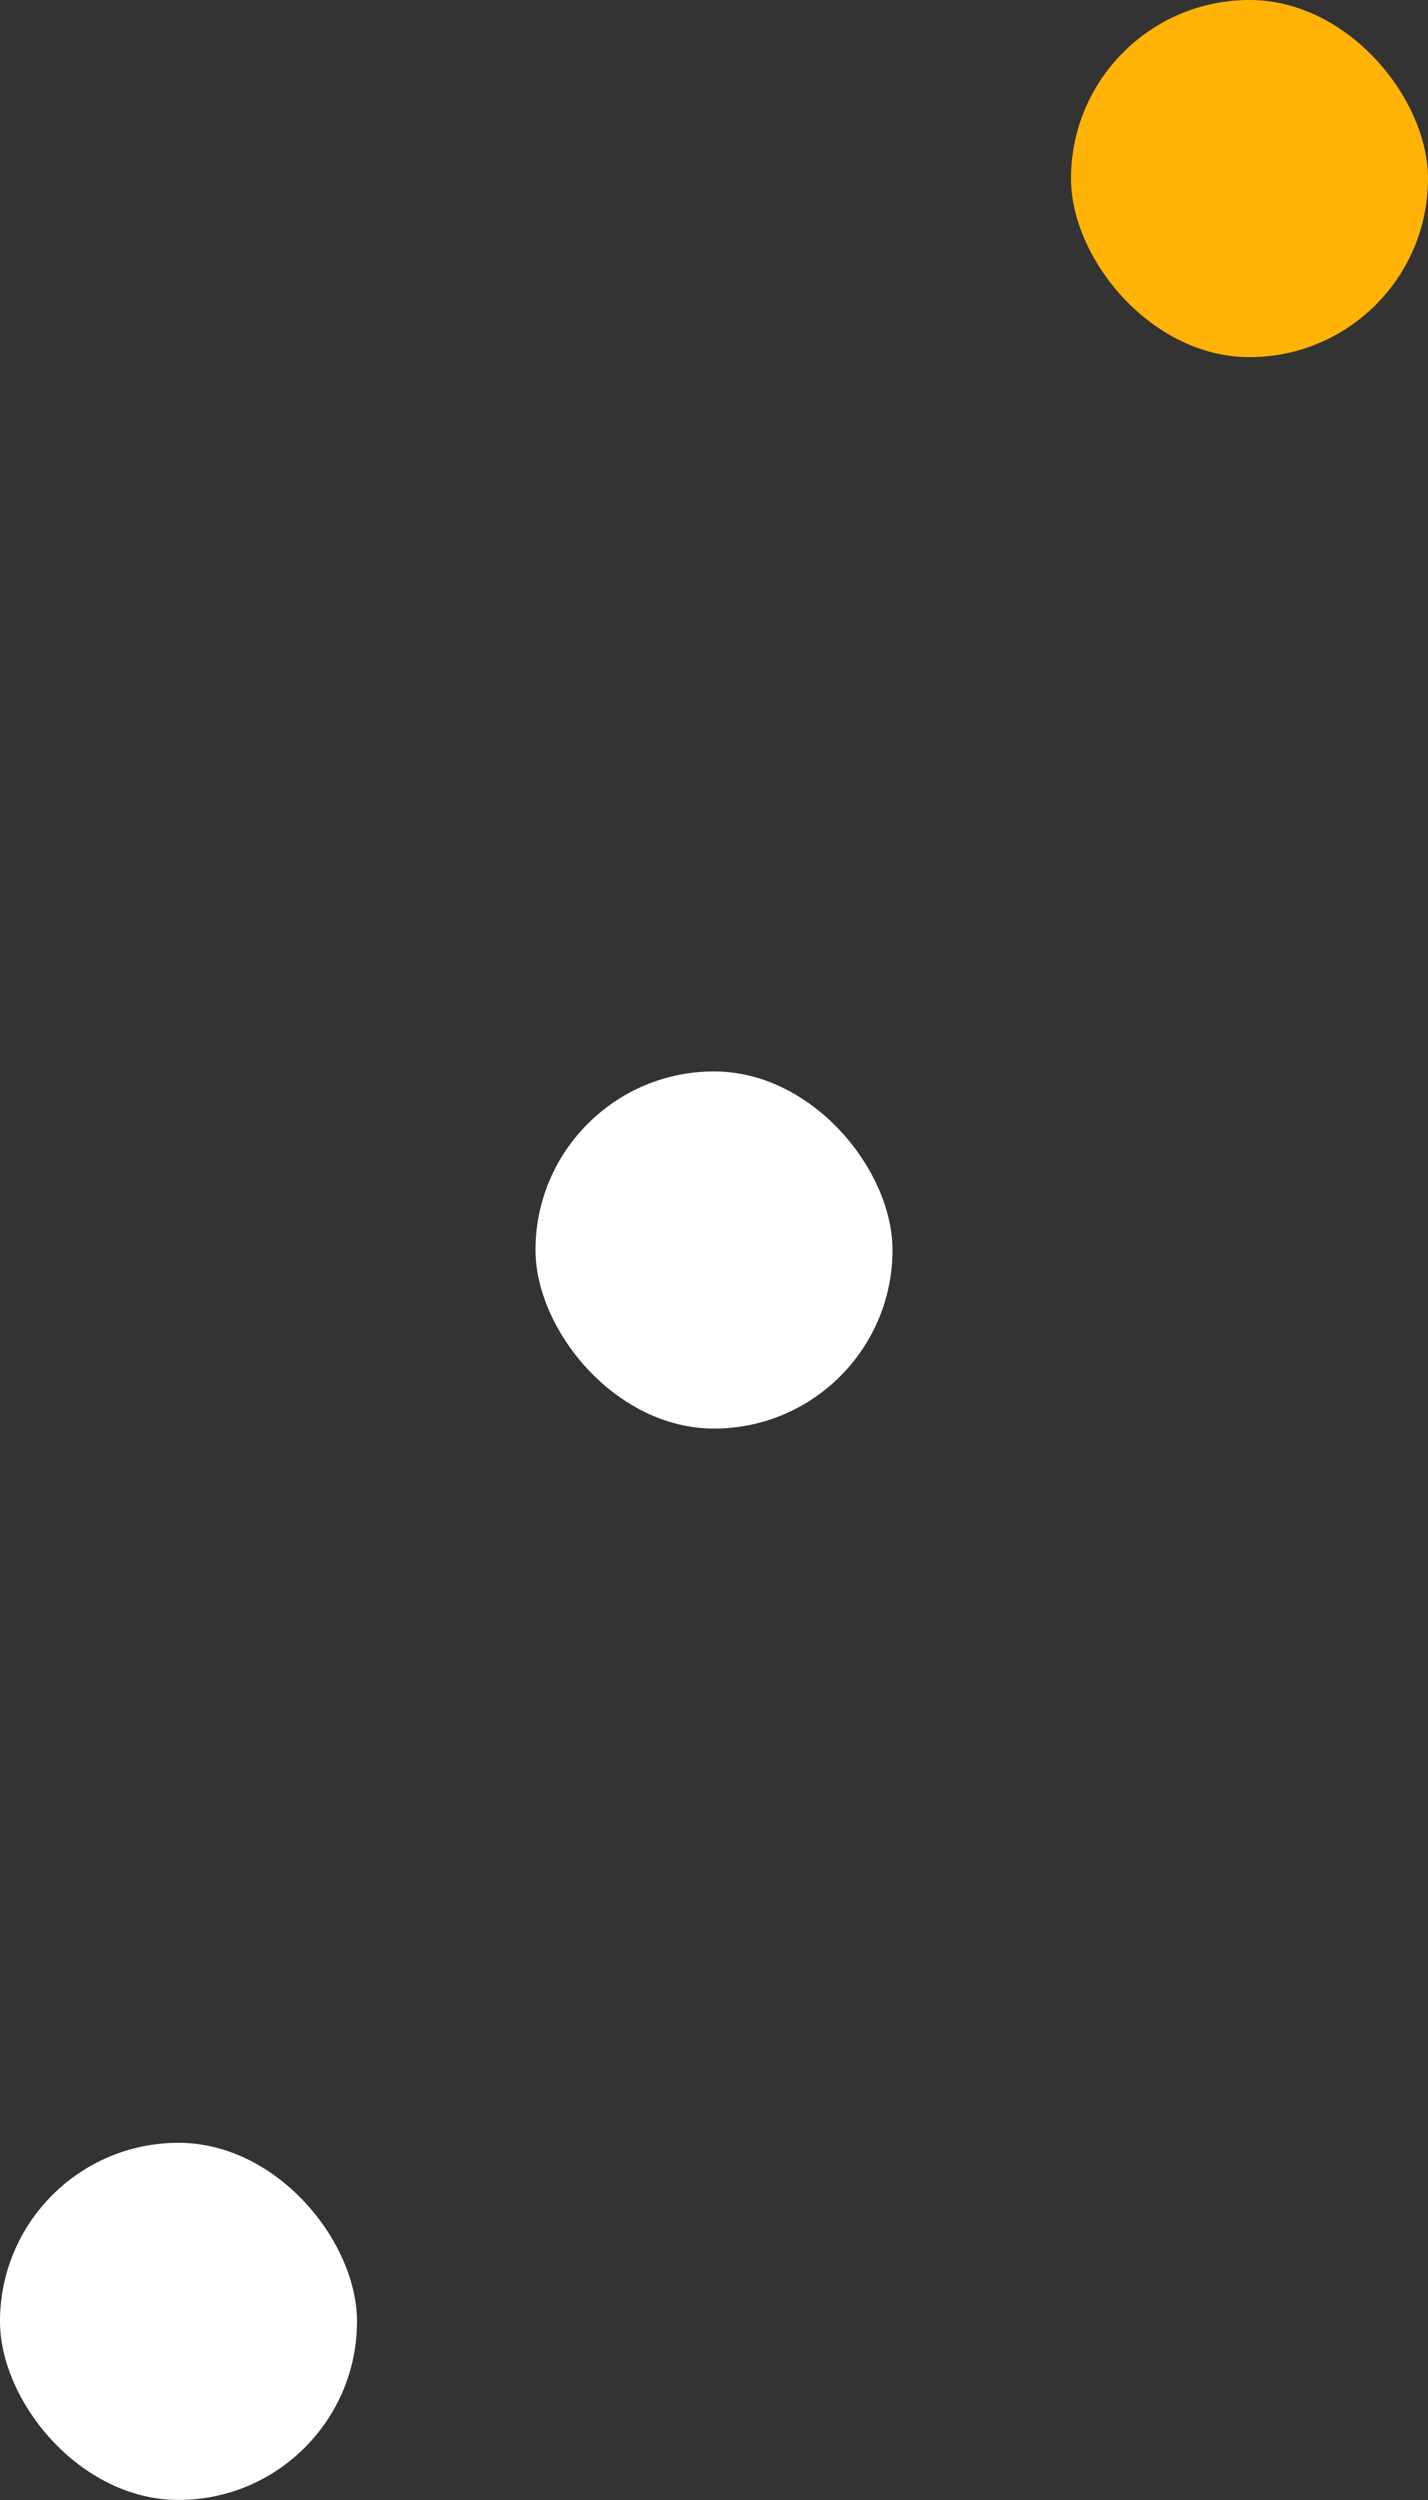
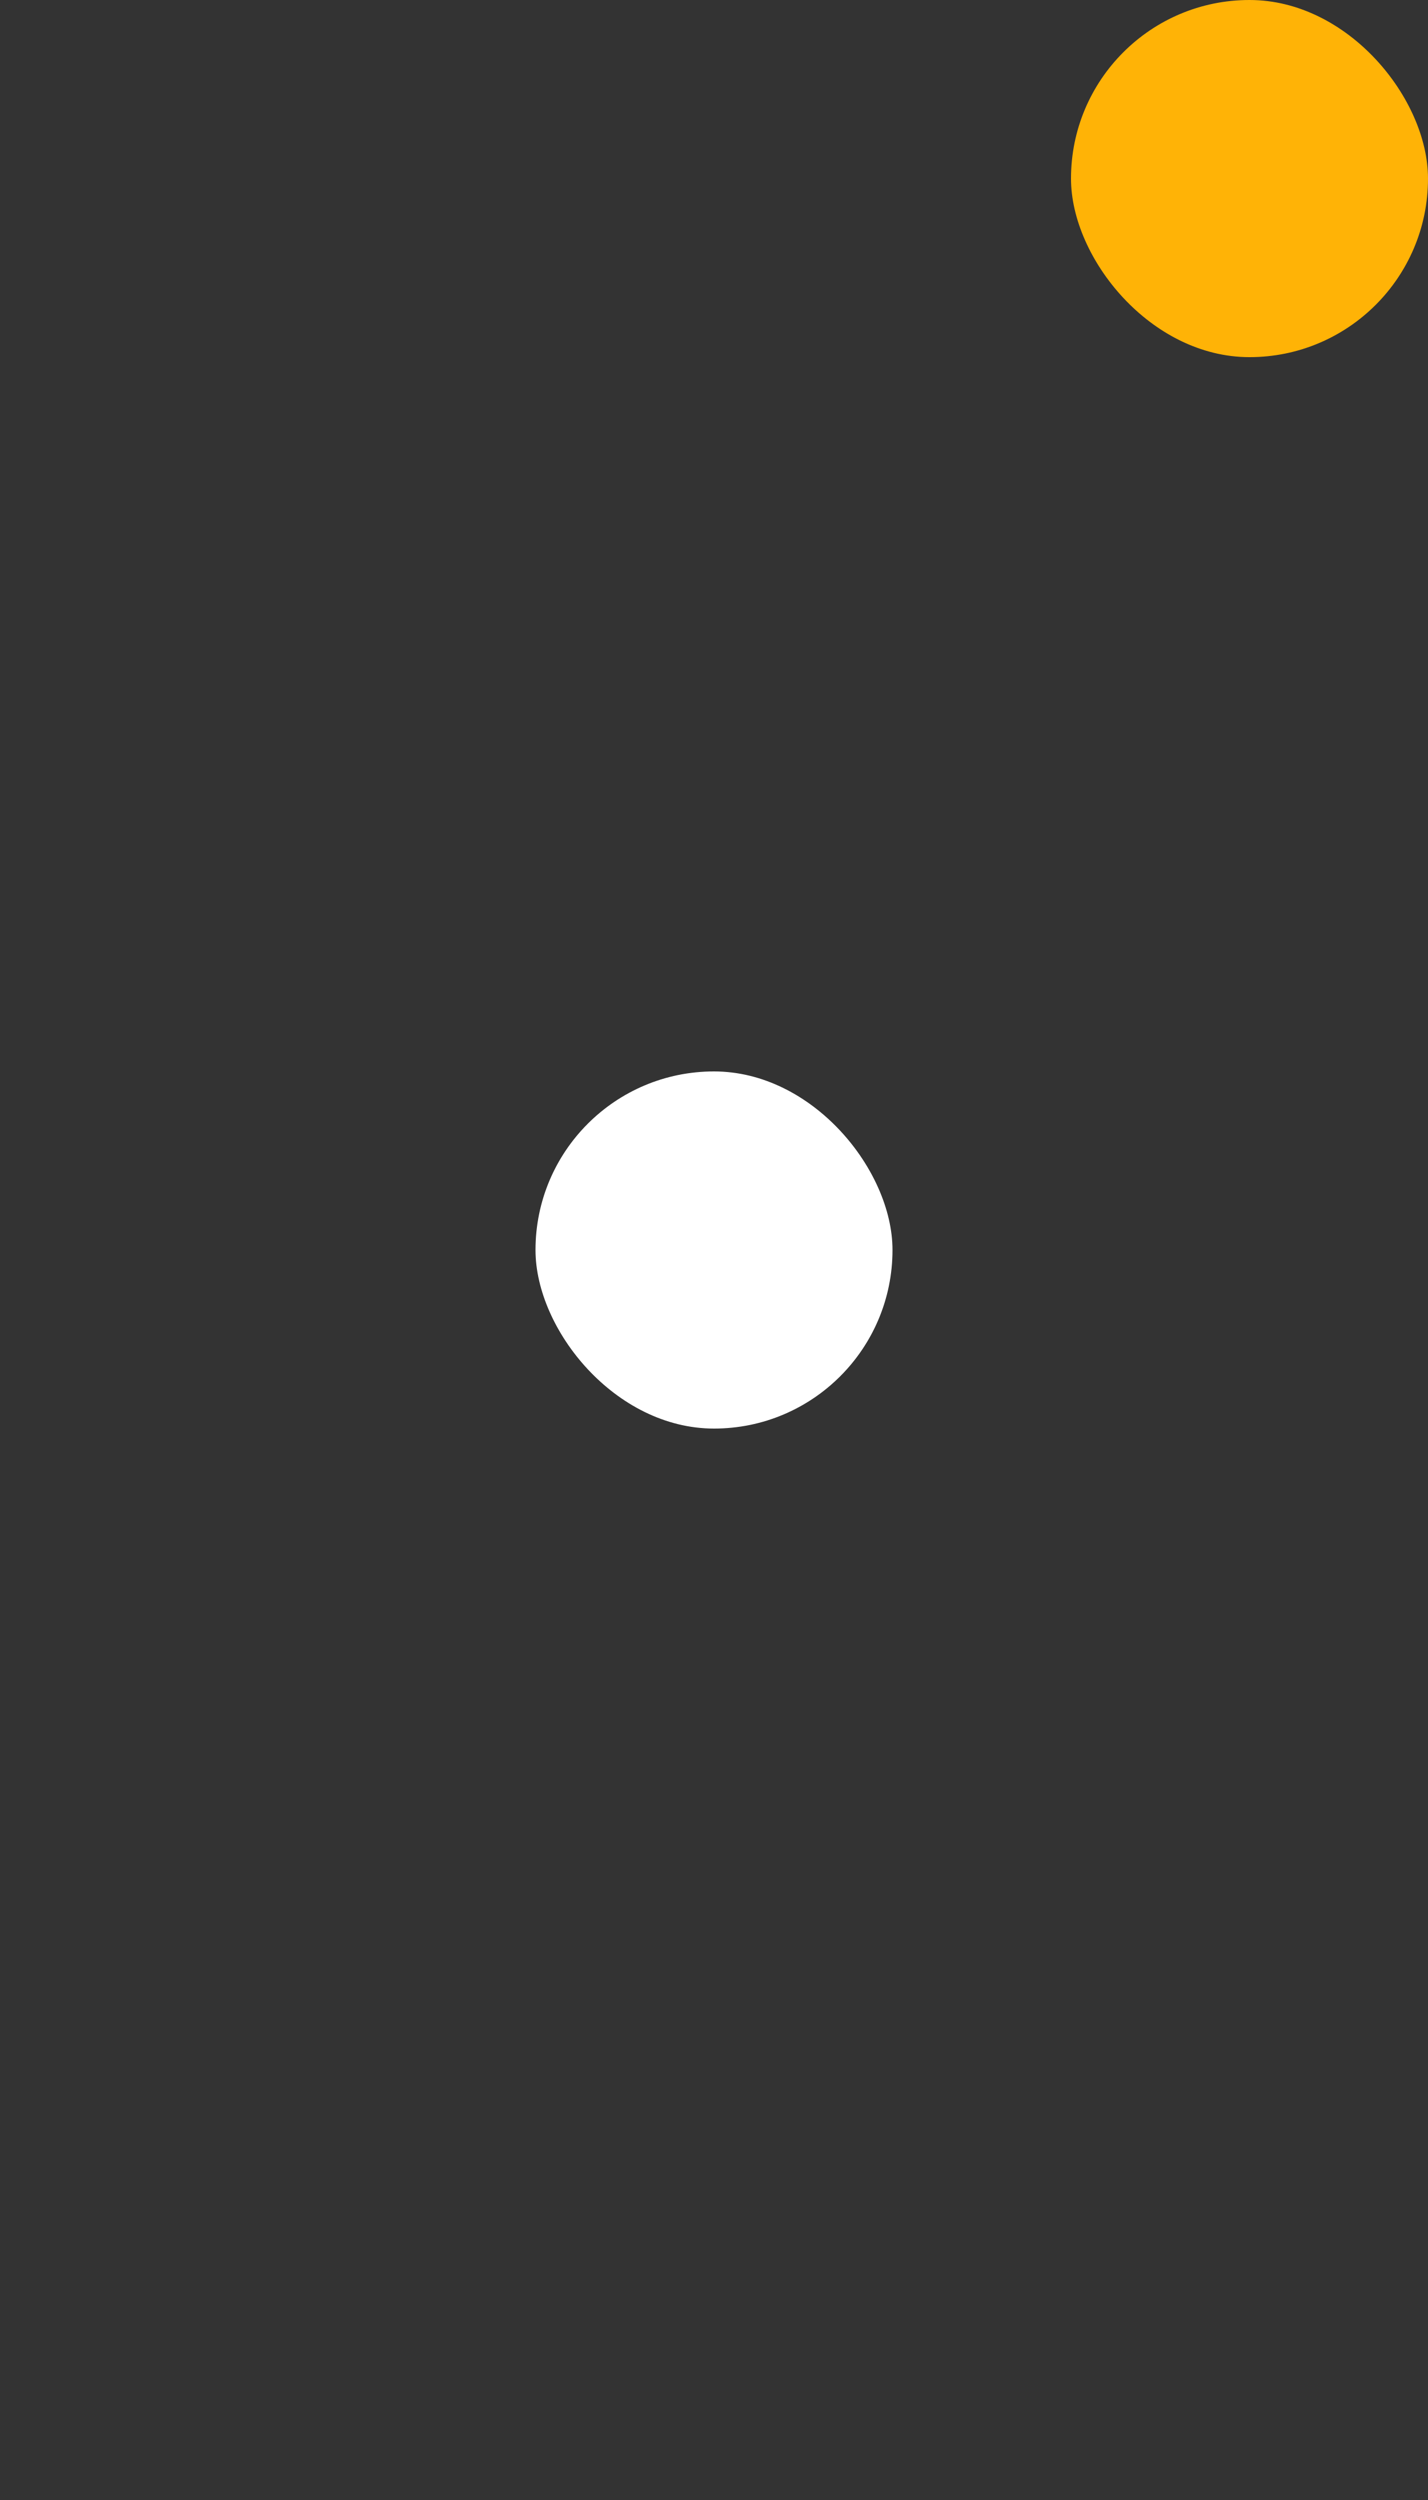
<svg xmlns="http://www.w3.org/2000/svg" width="32" height="56" viewBox="0 0 32 56" fill="none">
  <rect x="0" y="0" width="32" height="56" fill="#333333" stroke="none" />
  <rect x="12" y="24" width="8" height="8" rx="4" fill="white" />
-   <rect y="47.999" width="8" height="8" rx="4" fill="white" />
  <rect x="24" width="8" height="8" rx="4" fill="#FFB306" />
</svg>